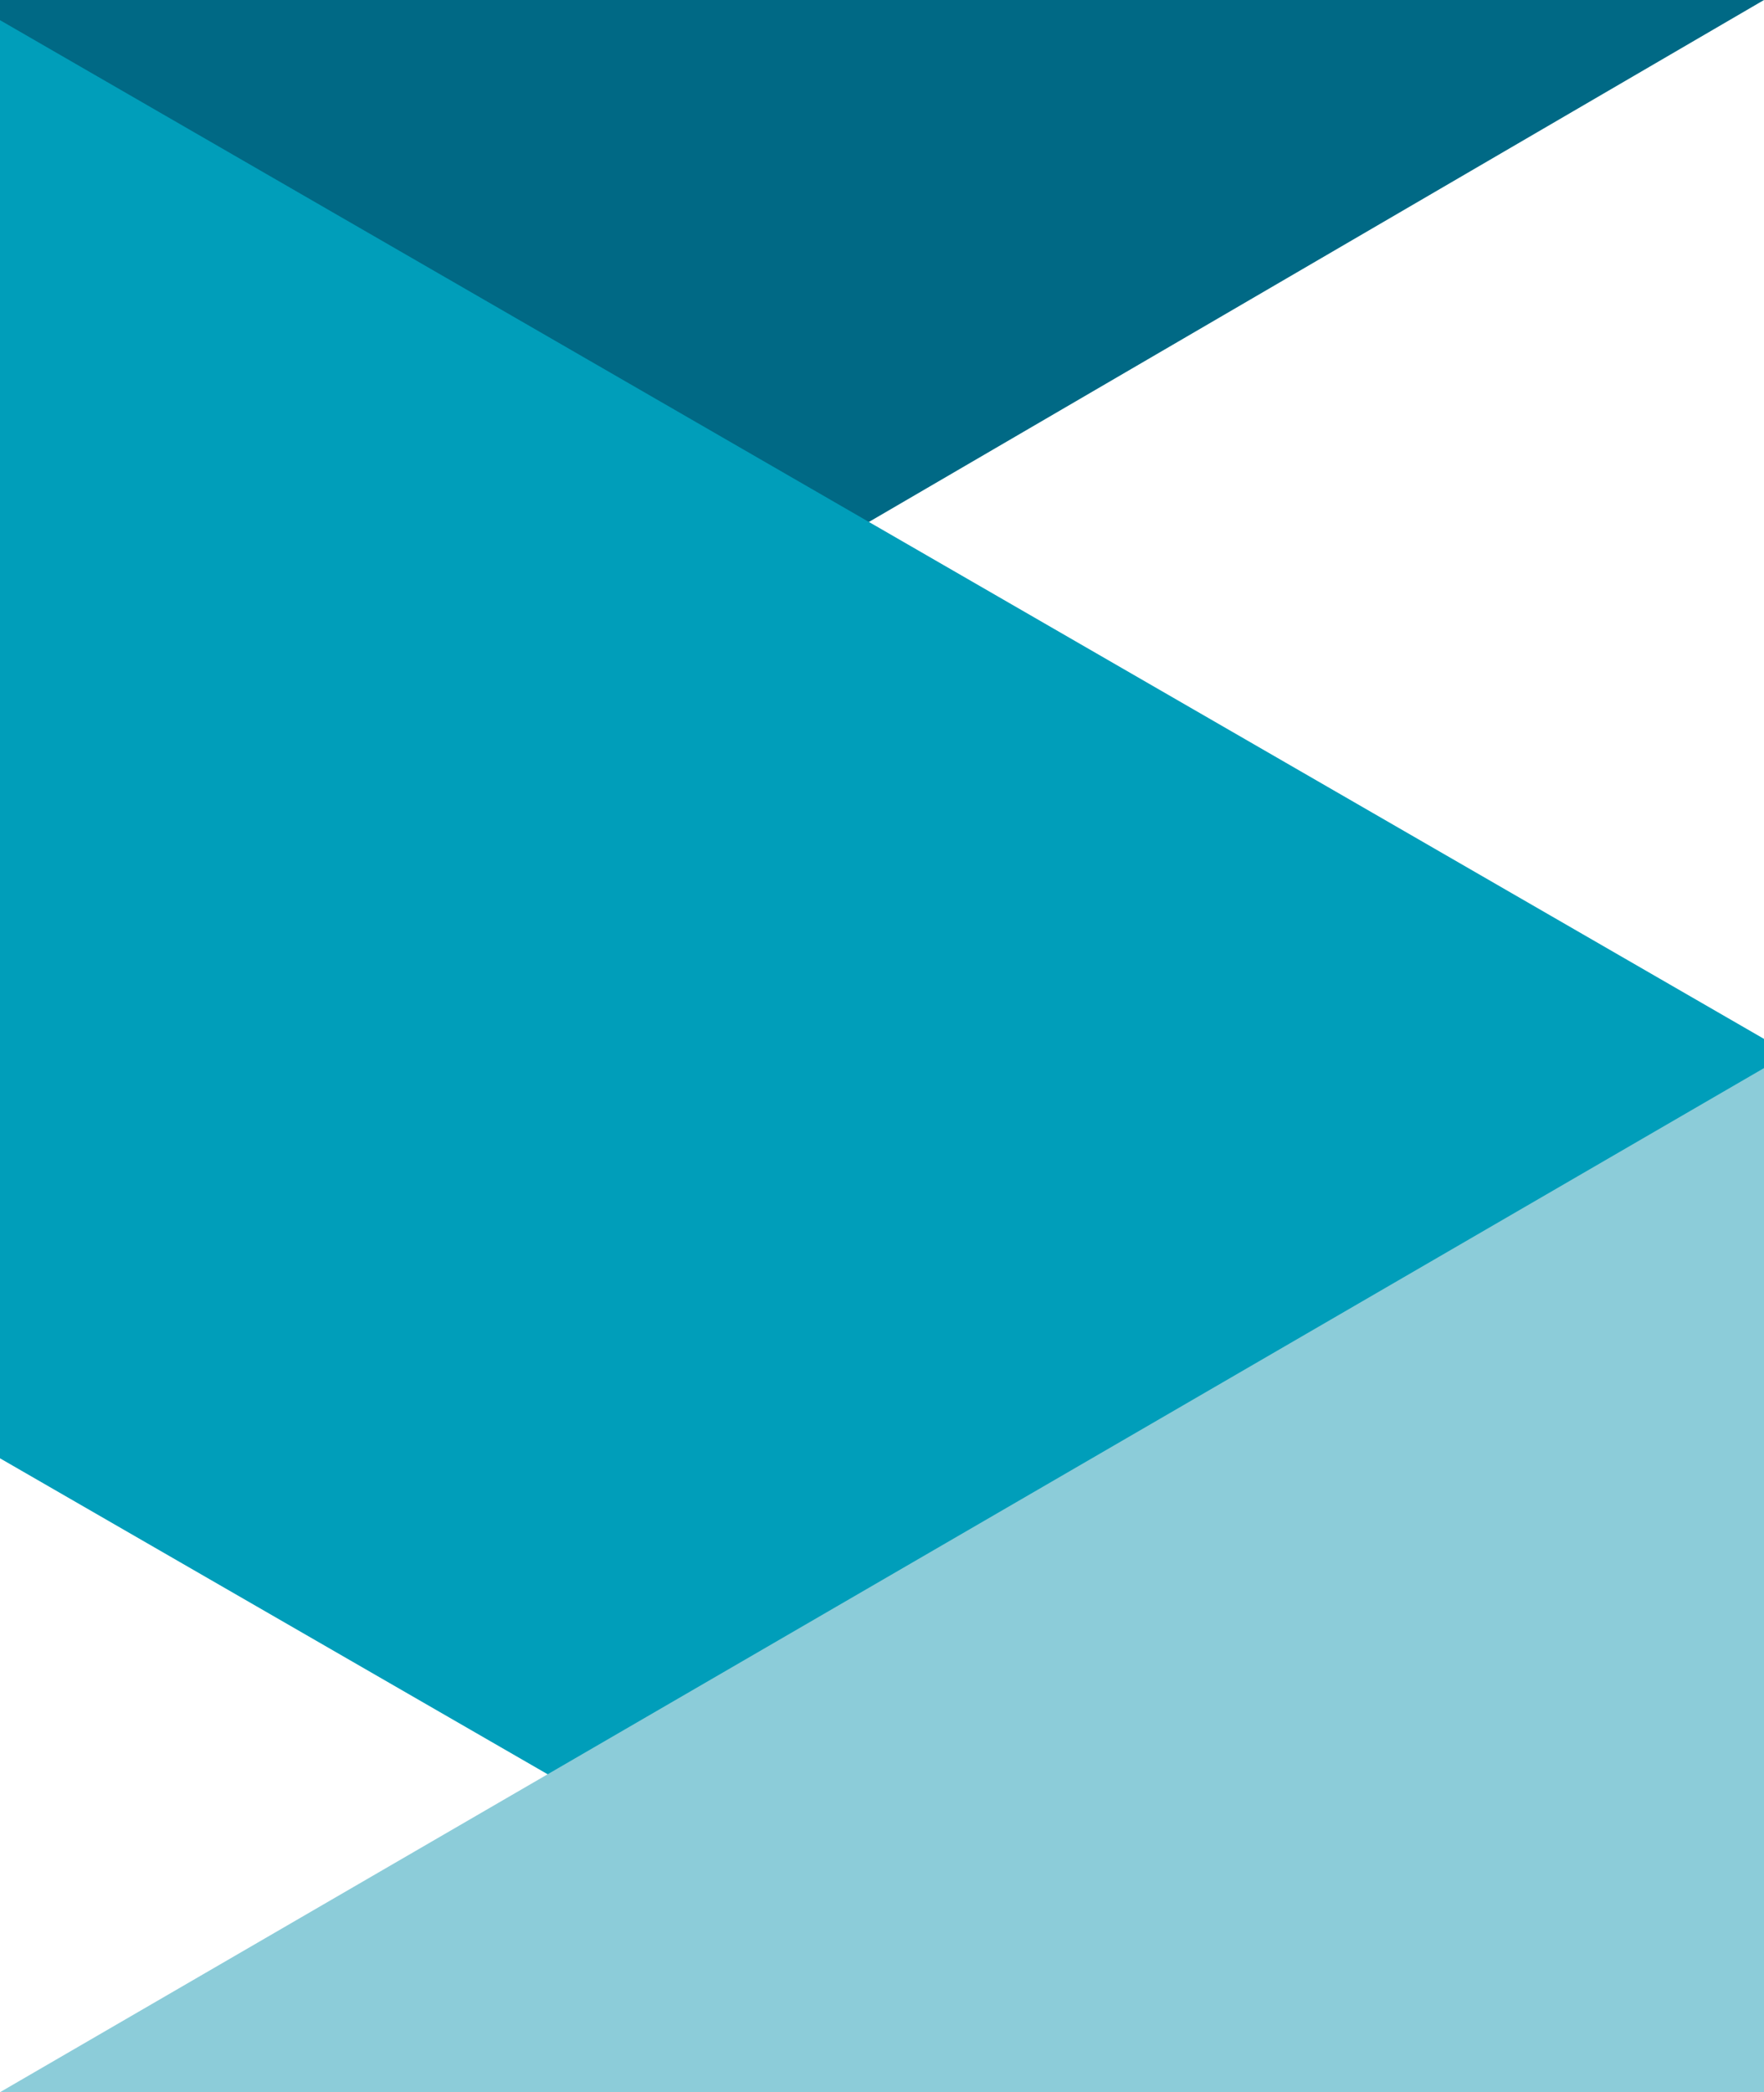
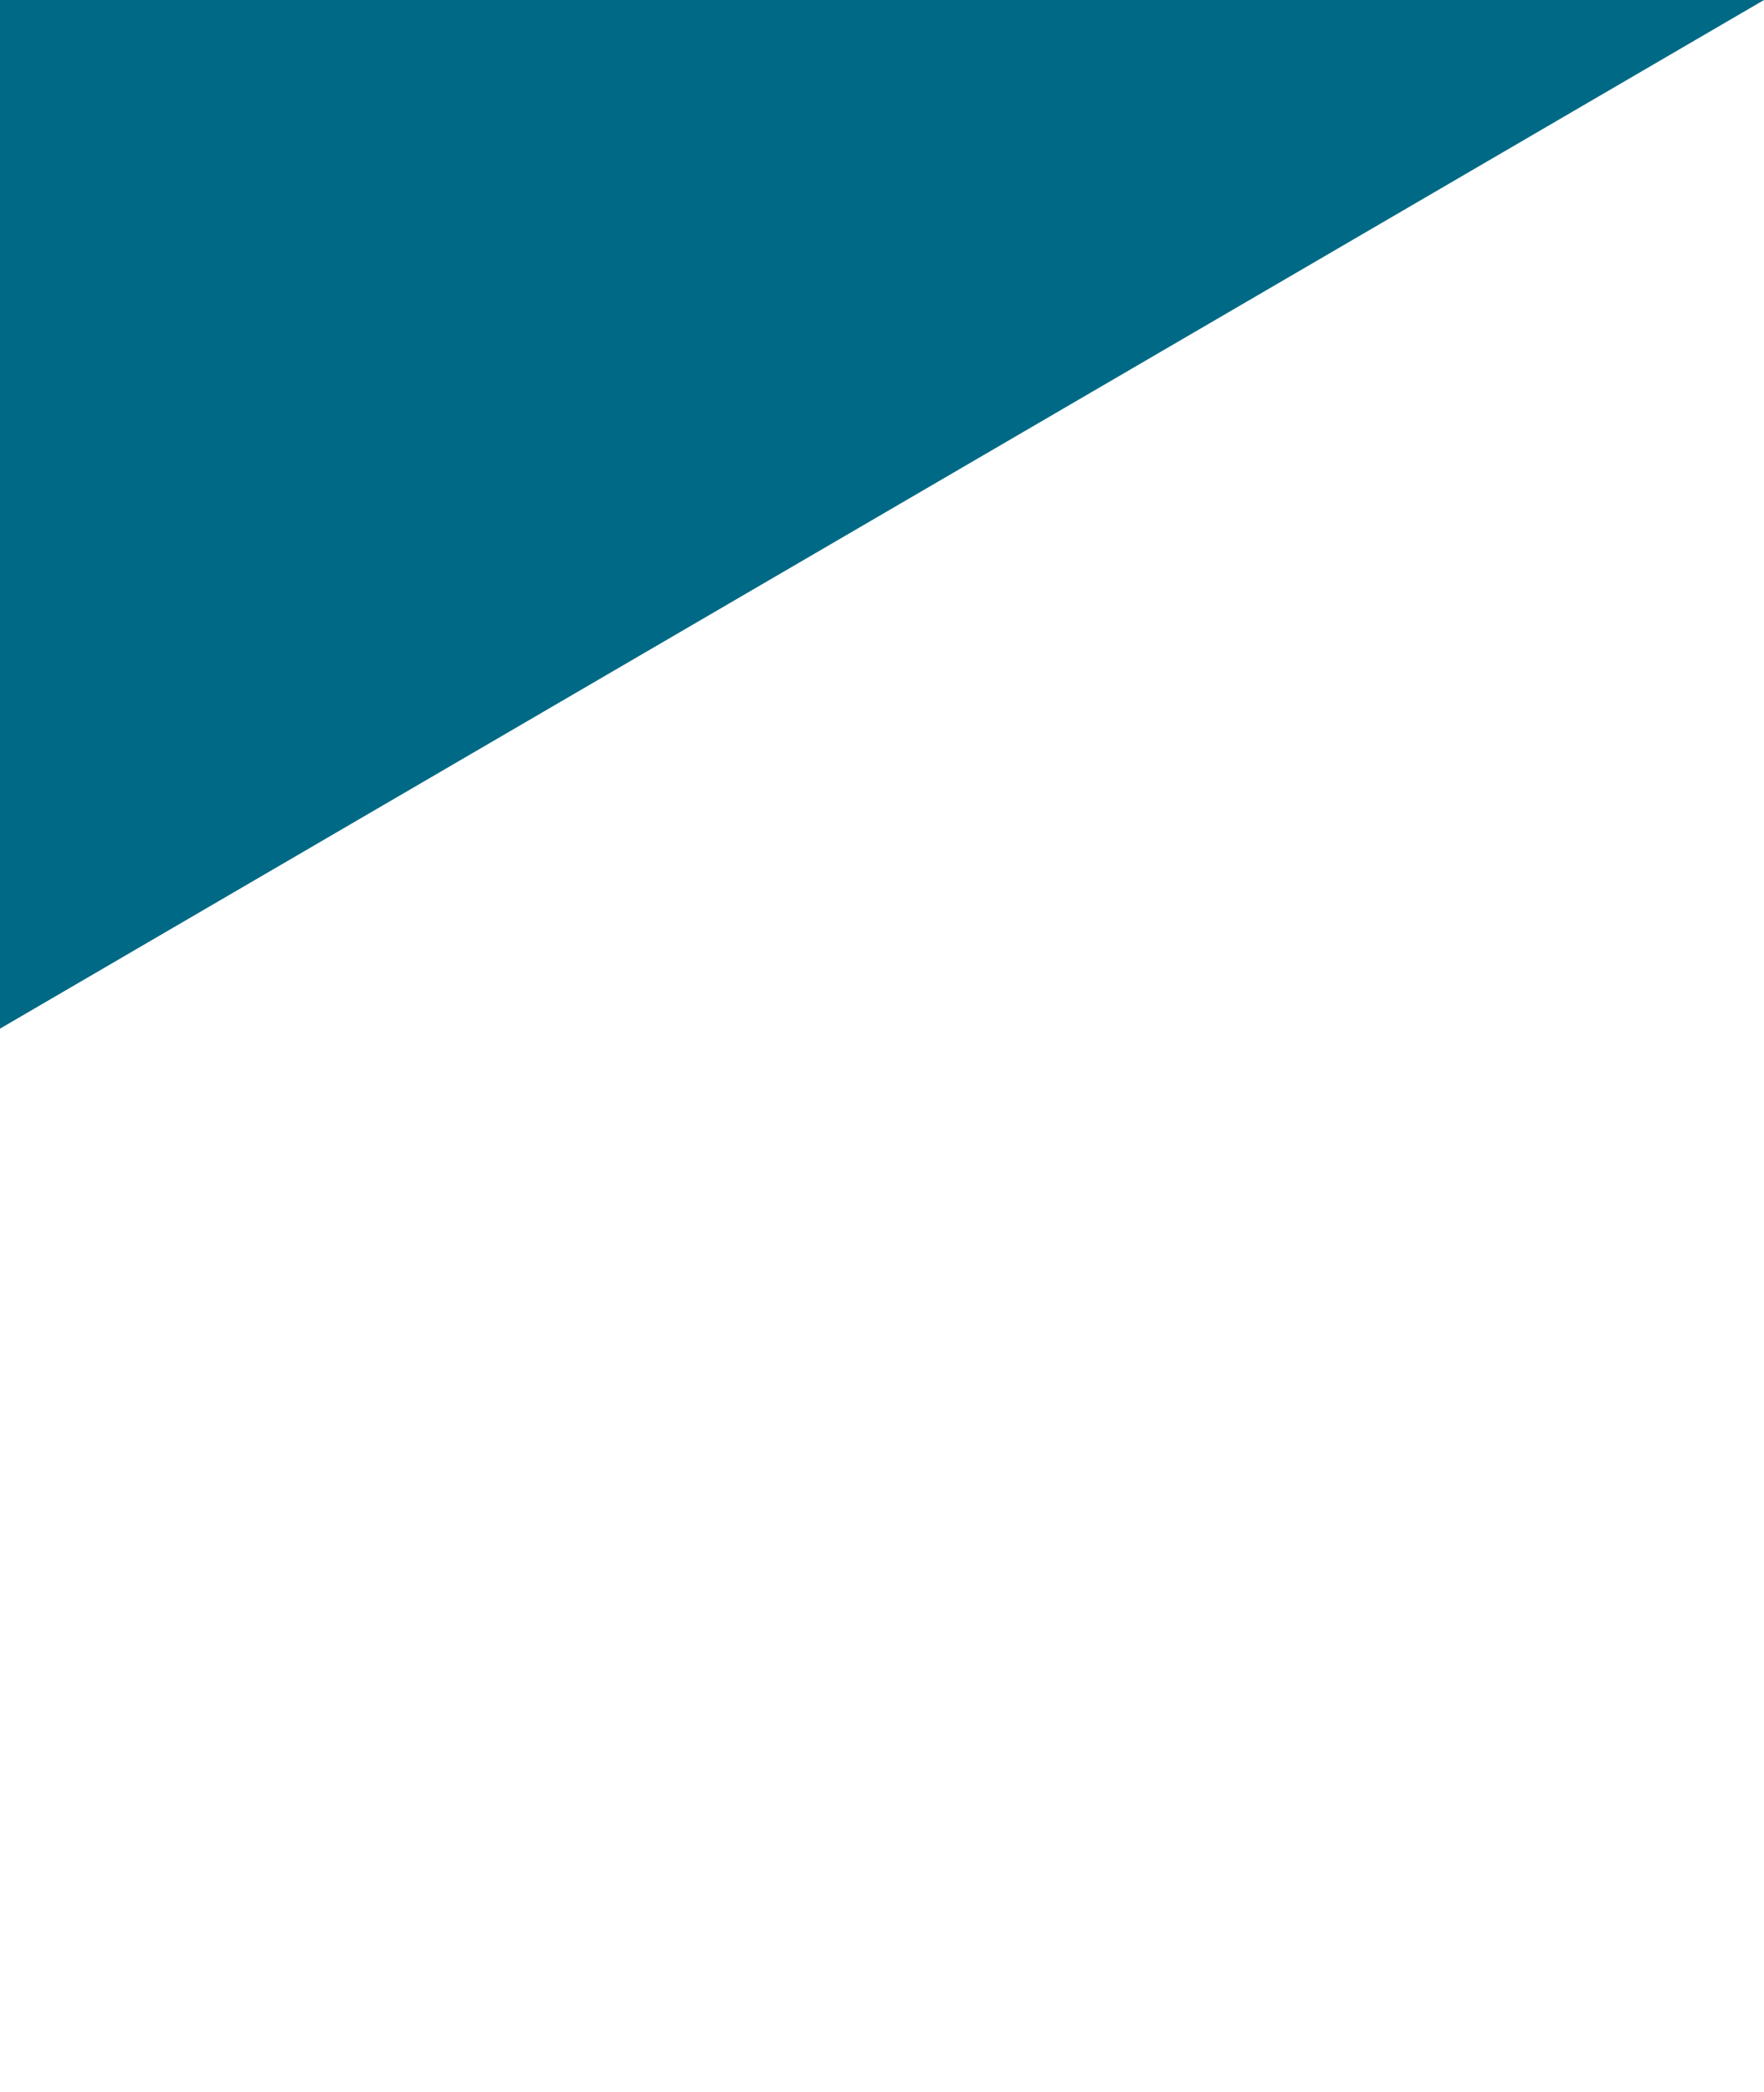
<svg xmlns="http://www.w3.org/2000/svg" width="1400px" height="1660px" preserveAspectRatio="none" viewBox="0 0 1400 1660" version="1.1">
  <title>background-lg</title>
  <desc>Created with Sketch.</desc>
  <g id="Page-1" stroke="none" stroke-width="1" fill="none" fill-rule="evenodd">
    <g id="background-lg" transform="translate(0, -830)">
      <g transform="translate(0, 830)">
        <polygon id="Path-2" fill="#006985" points="0 3.62442715e-13 0 816.148 1400 0" />
-         <polygon id="Path-4" fill="#009EBA" points="1400 824.272 0 16 0 1157.055 872 1660 1400 1660" />
-         <polygon id="Path-5" fill="#8CCCD9" points="1400 847.45 0 1660 1400 1660" />
      </g>
    </g>
  </g>
</svg>